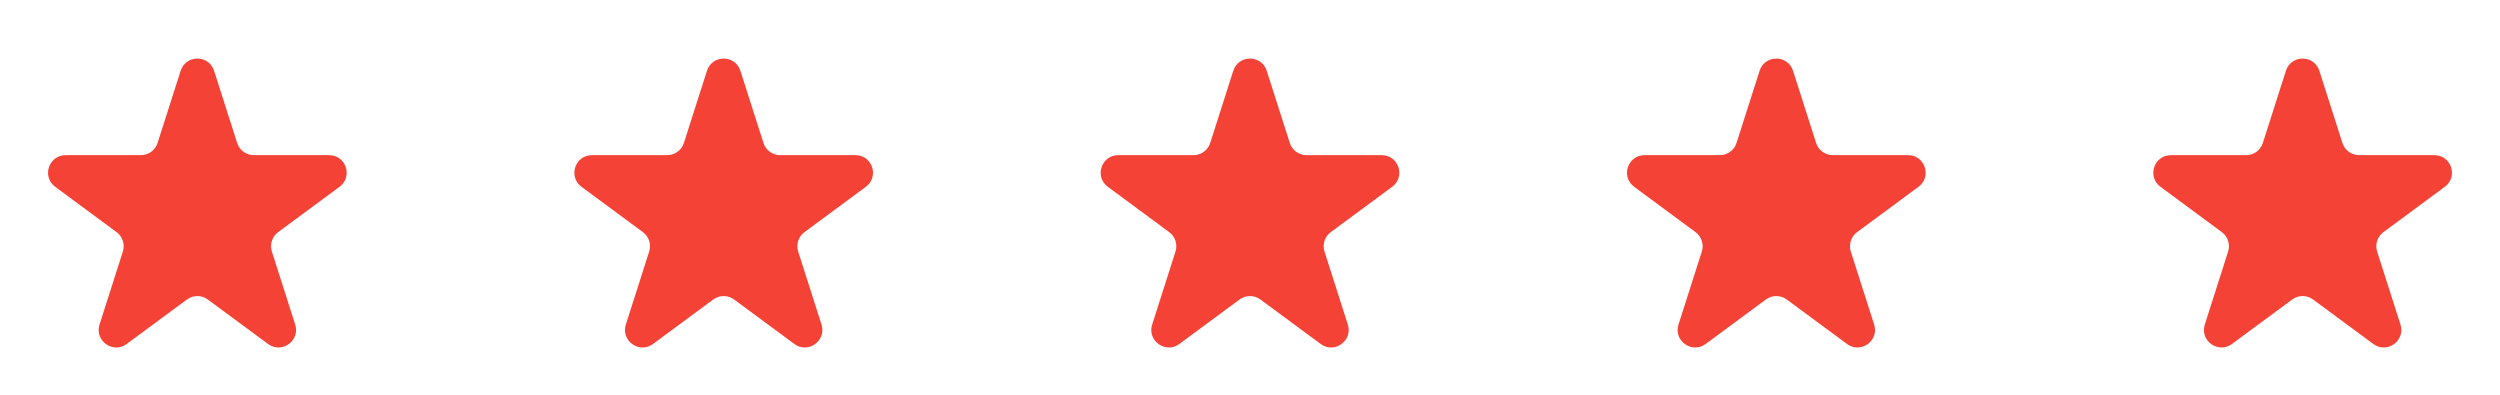
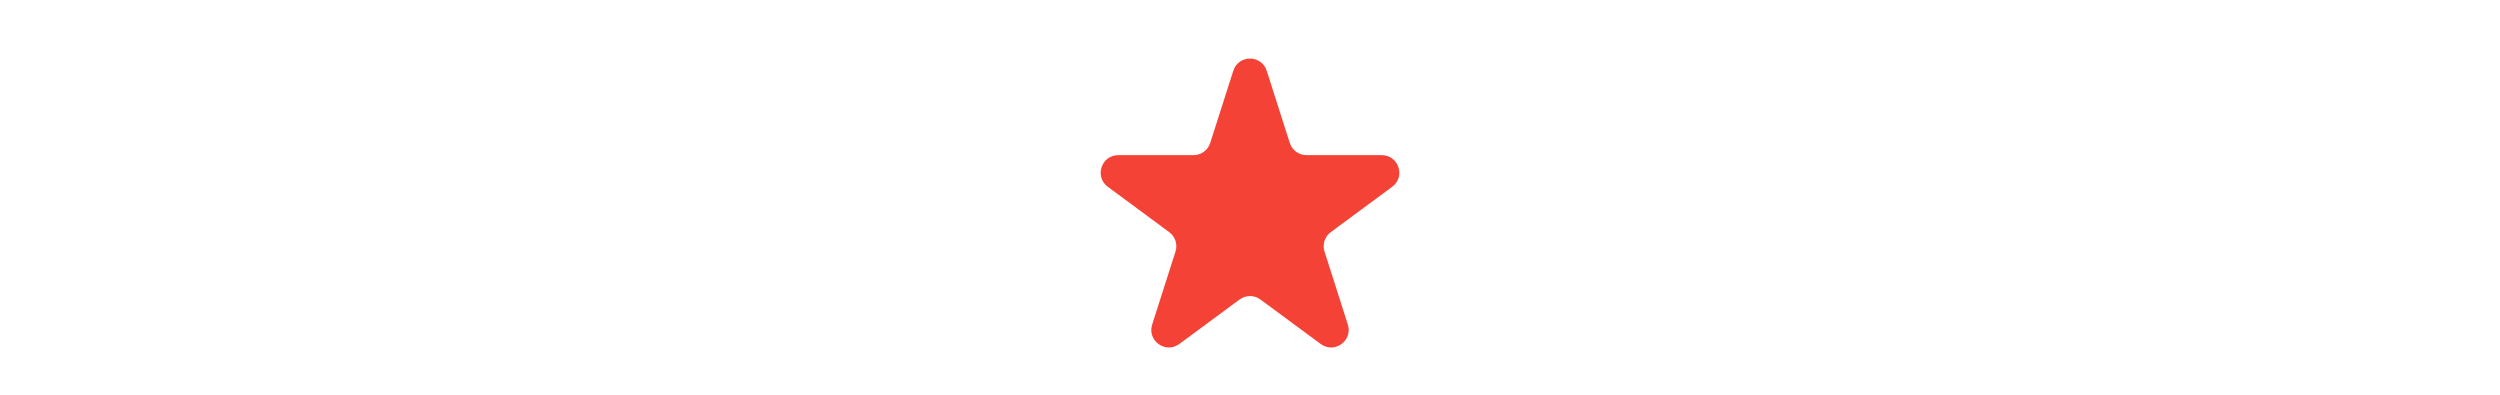
<svg xmlns="http://www.w3.org/2000/svg" width="114" height="18" viewBox="0 0 114 18" fill="none">
-   <path d="M15.483 8.518C16.104 8.06 15.78 7.075 15.008 7.075H11.576C11.228 7.075 10.92 6.85 10.814 6.518L9.762 3.227C9.525 2.486 8.475 2.486 8.238 3.227L7.186 6.518C7.08 6.85 6.772 7.075 6.424 7.075H2.992C2.221 7.075 1.896 8.06 2.517 8.518L5.316 10.585C5.592 10.789 5.707 11.146 5.602 11.472L4.539 14.799C4.303 15.538 5.152 16.147 5.776 15.686L8.525 13.657C8.807 13.448 9.193 13.448 9.475 13.657L12.224 15.686C12.848 16.147 13.697 15.538 13.461 14.799L12.398 11.472C12.293 11.146 12.408 10.789 12.684 10.585L15.483 8.518Z" fill="#F44336" />
  <path d="M63.483 8.518C64.104 8.06 63.78 7.075 63.008 7.075H59.576C59.228 7.075 58.92 6.85 58.814 6.518L57.762 3.227C57.525 2.486 56.475 2.486 56.238 3.227L55.186 6.518C55.08 6.85 54.772 7.075 54.424 7.075H50.992C50.221 7.075 49.896 8.06 50.517 8.518L53.316 10.585C53.592 10.789 53.707 11.146 53.602 11.472L52.539 14.799C52.303 15.538 53.152 16.147 53.776 15.686L56.525 13.657C56.807 13.448 57.193 13.448 57.475 13.657L60.224 15.686C60.848 16.147 61.697 15.538 61.461 14.799L60.398 11.472C60.293 11.146 60.408 10.789 60.684 10.585L63.483 8.518Z" fill="#F44336" />
-   <path d="M111.483 8.518C112.104 8.06 111.78 7.075 111.008 7.075H107.576C107.228 7.075 106.92 6.85 106.814 6.518L105.762 3.227C105.525 2.486 104.475 2.486 104.238 3.227L103.186 6.518C103.08 6.85 102.772 7.075 102.424 7.075H98.992C98.221 7.075 97.896 8.06 98.517 8.518L101.316 10.585C101.592 10.789 101.707 11.146 101.602 11.472L100.539 14.799C100.303 15.538 101.152 16.147 101.776 15.686L104.525 13.657C104.807 13.448 105.193 13.448 105.475 13.657L108.224 15.686C108.848 16.147 109.697 15.538 109.461 14.799L108.398 11.472C108.293 11.146 108.408 10.789 108.684 10.585L111.483 8.518Z" fill="#F44336" />
-   <path d="M39.483 8.518C40.104 8.06 39.78 7.075 39.008 7.075H35.576C35.228 7.075 34.92 6.85 34.814 6.518L33.762 3.227C33.525 2.486 32.475 2.486 32.238 3.227L31.186 6.518C31.08 6.85 30.772 7.075 30.424 7.075H26.992C26.221 7.075 25.896 8.06 26.517 8.518L29.316 10.585C29.592 10.789 29.707 11.146 29.602 11.472L28.539 14.799C28.303 15.538 29.152 16.147 29.776 15.686L32.525 13.657C32.807 13.448 33.193 13.448 33.475 13.657L36.224 15.686C36.848 16.147 37.697 15.538 37.461 14.799L36.398 11.472C36.293 11.146 36.408 10.789 36.684 10.585L39.483 8.518Z" fill="#F44336" />
-   <path d="M87.483 8.518C88.104 8.06 87.78 7.075 87.008 7.075H83.576C83.228 7.075 82.92 6.85 82.814 6.518L81.762 3.227C81.525 2.486 80.475 2.486 80.238 3.227L79.186 6.518C79.08 6.85 78.772 7.075 78.424 7.075H74.992C74.221 7.075 73.896 8.06 74.517 8.518L77.316 10.585C77.592 10.789 77.707 11.146 77.603 11.472L76.539 14.799C76.303 15.538 77.152 16.147 77.776 15.686L80.525 13.657C80.807 13.448 81.193 13.448 81.475 13.657L84.224 15.686C84.848 16.147 85.697 15.538 85.461 14.799L84.397 11.472C84.293 11.146 84.408 10.789 84.684 10.585L87.483 8.518Z" fill="#F44336" />
</svg>